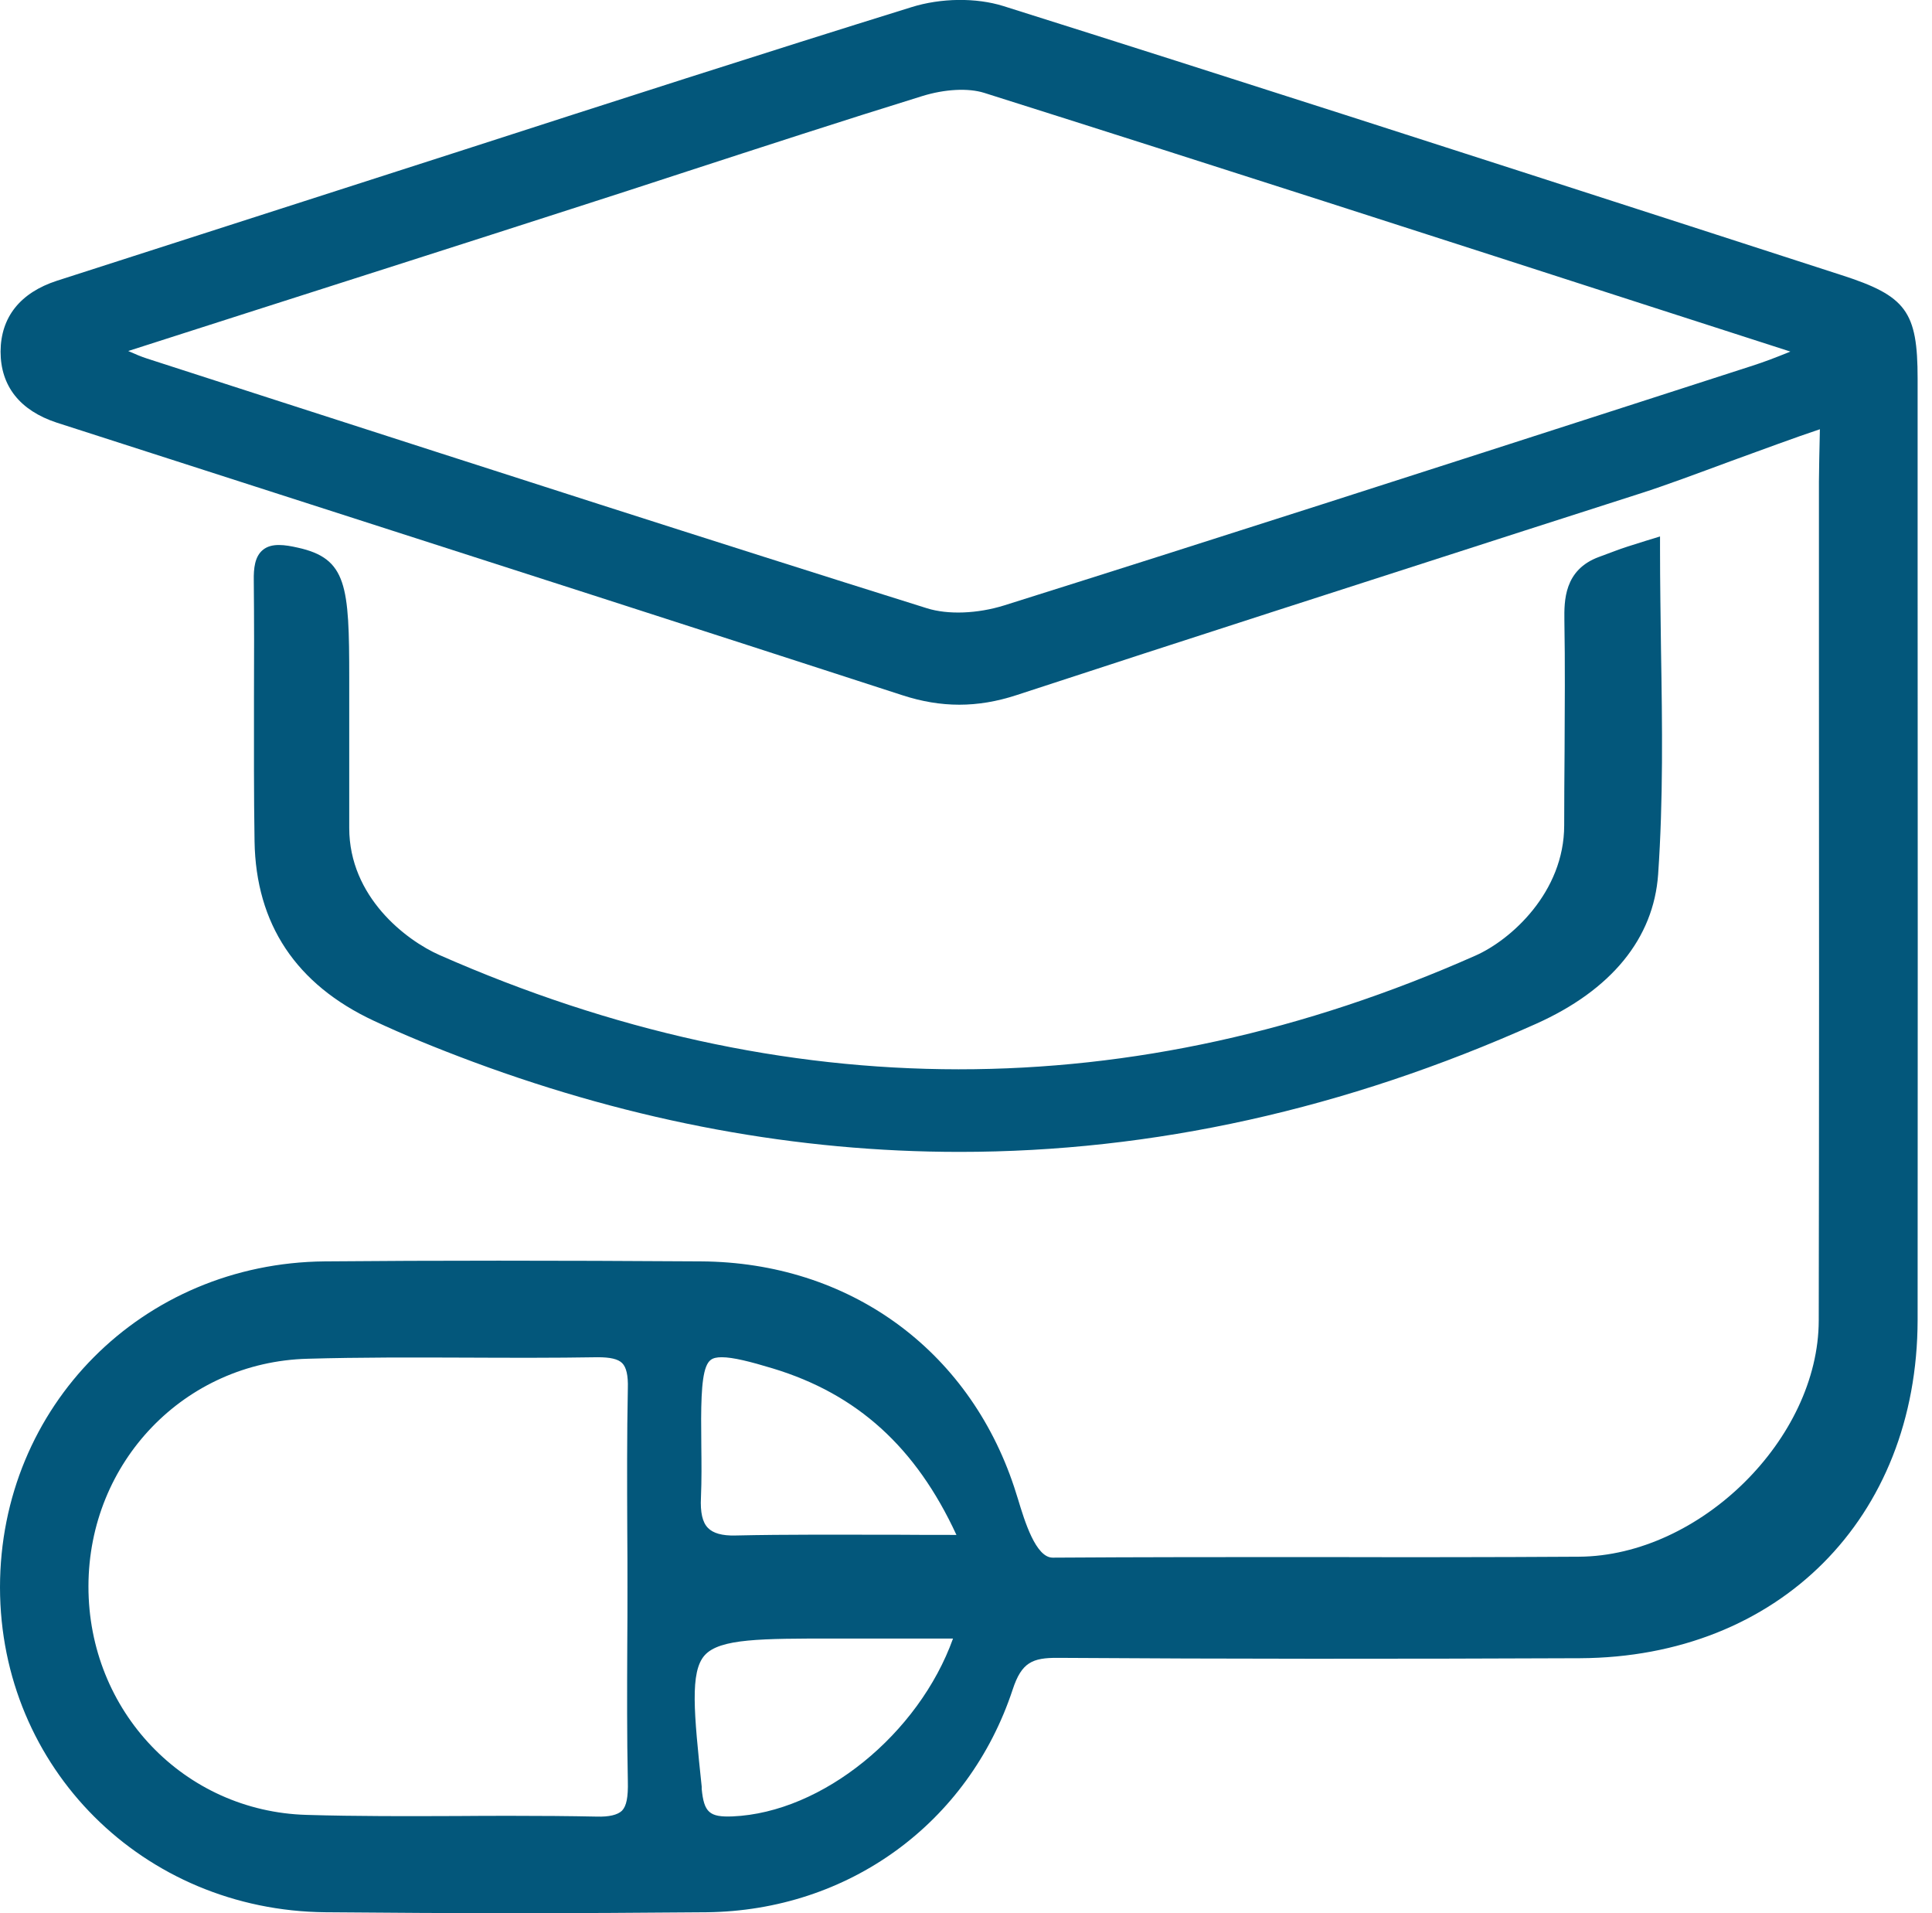
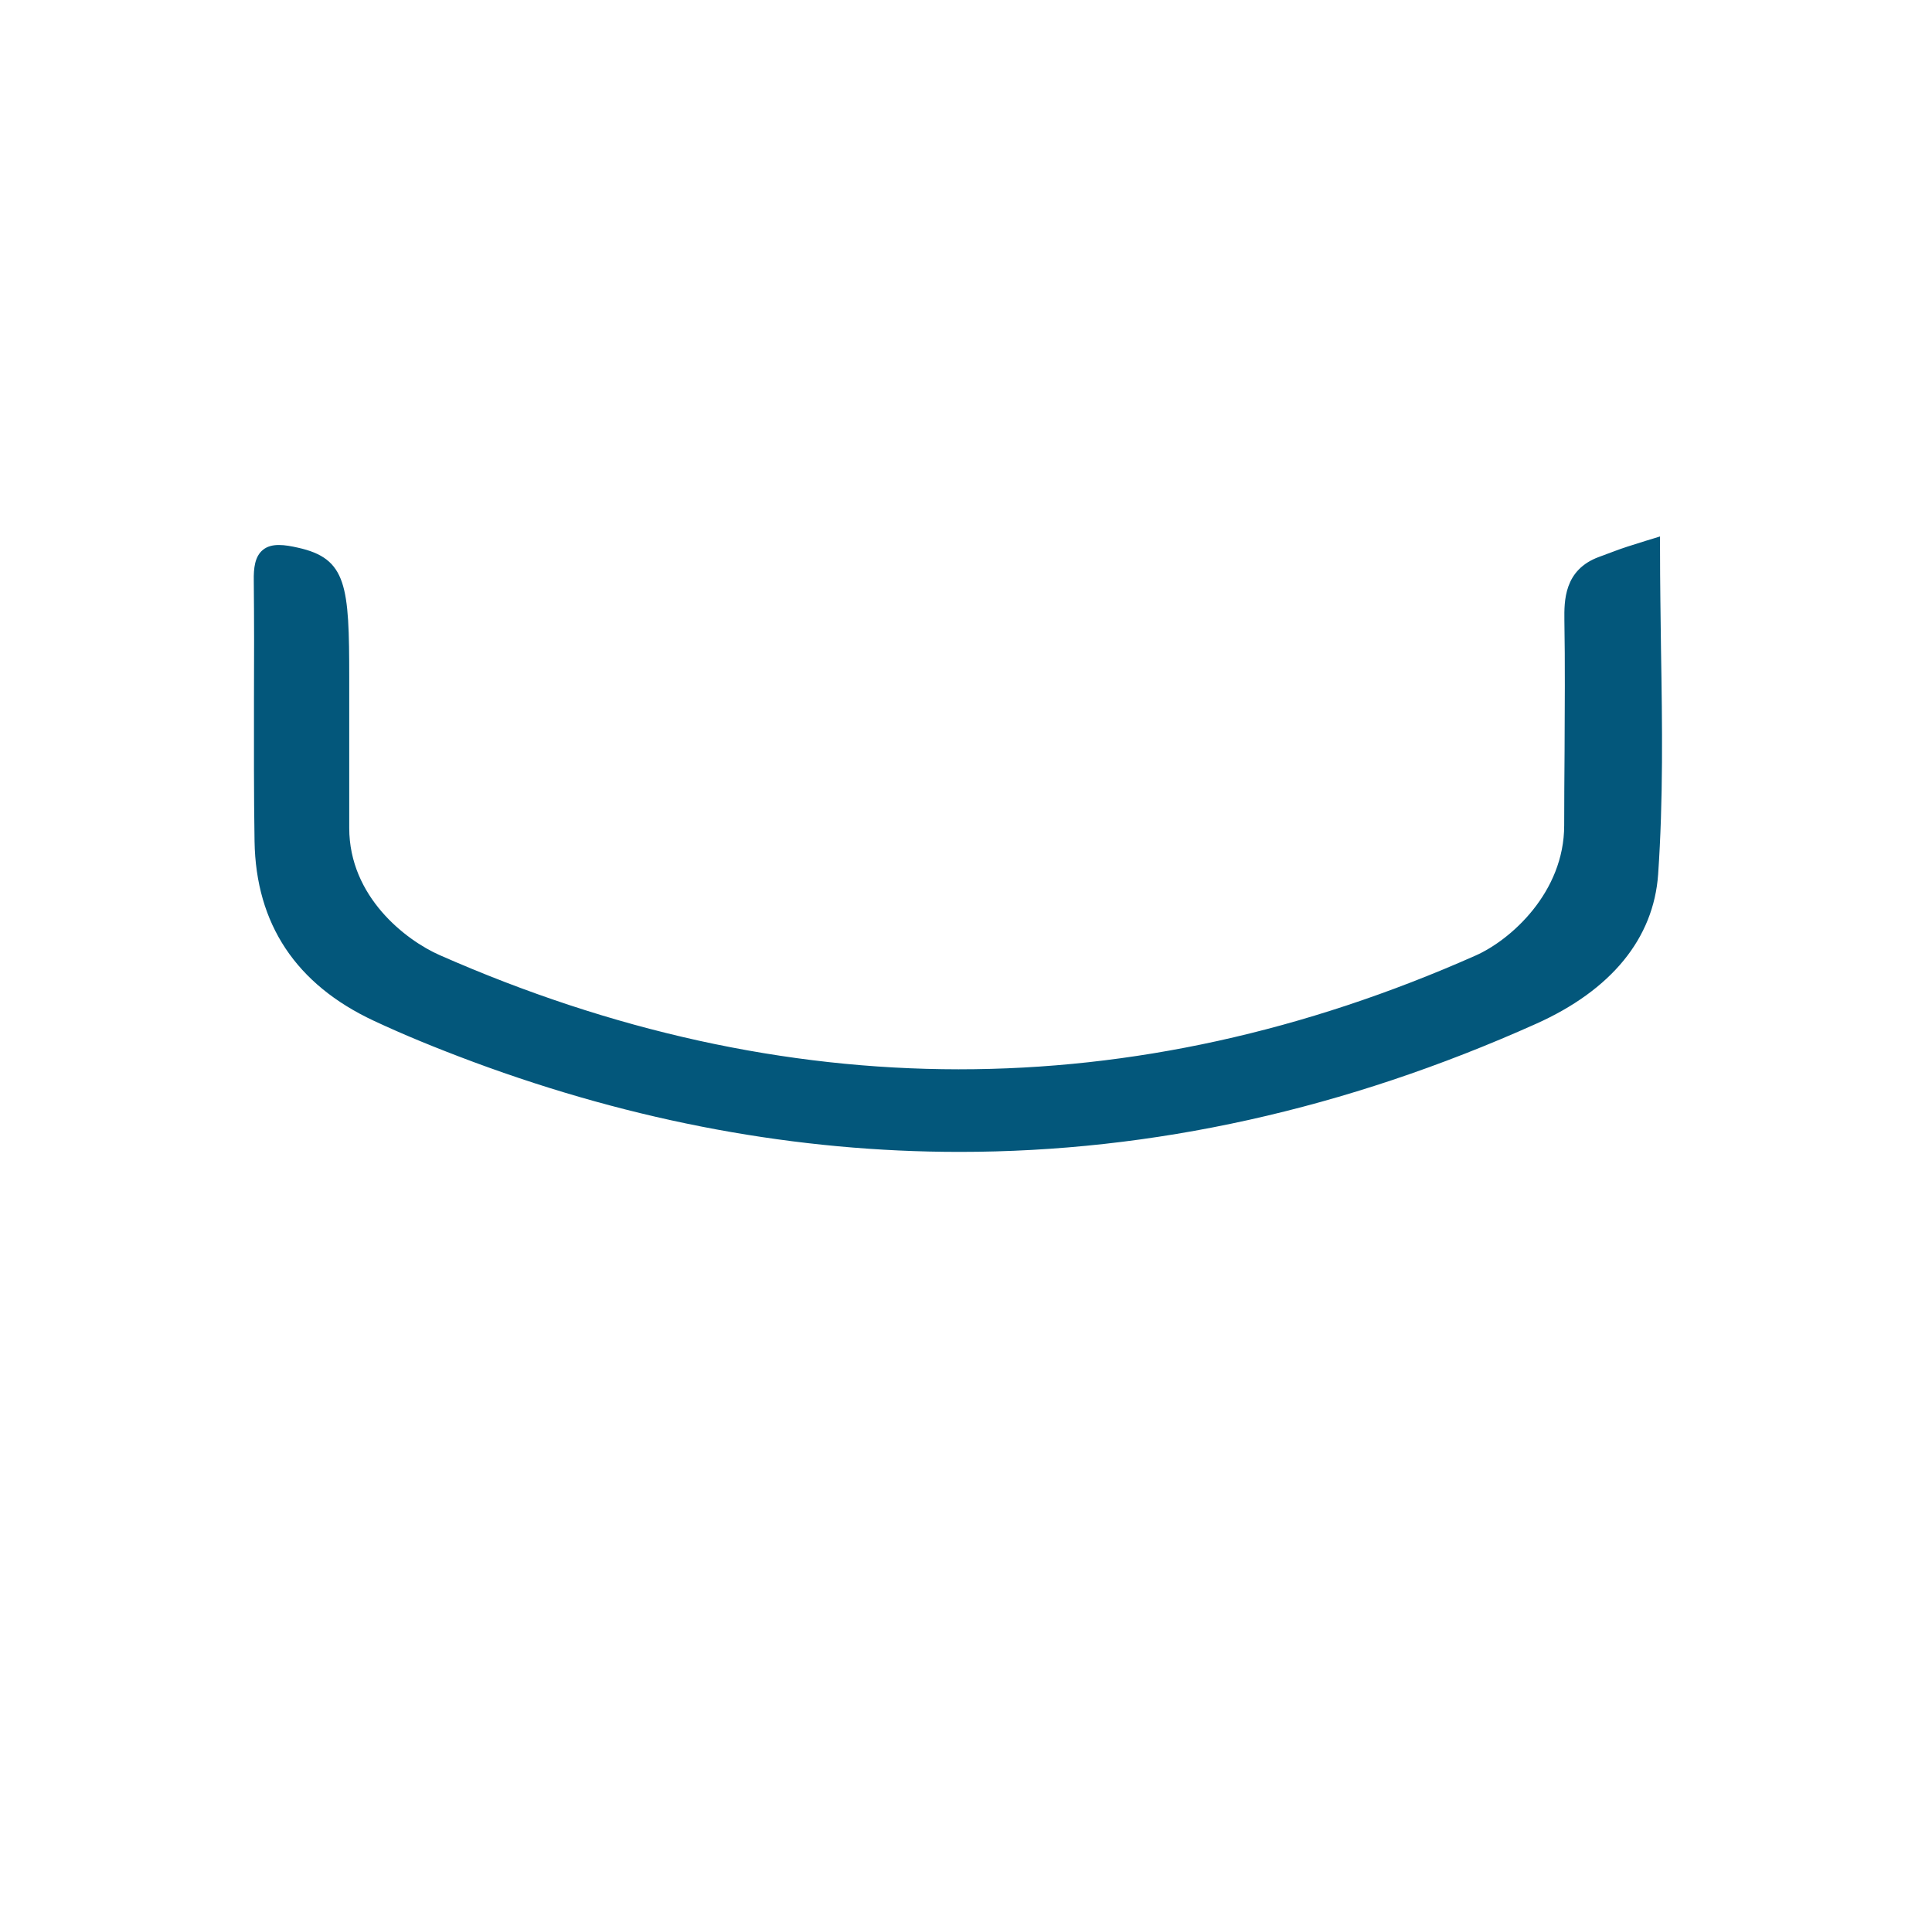
<svg xmlns="http://www.w3.org/2000/svg" width="101" height="100" viewBox="0 0 101 100" fill="none">
  <g clip-path="url(#clip0_543_66)">
-     <path d="M96.257 14.376L88.396 11.832C76.624 8.03 64.455 4.099 52.455 0.317C51.03 -0.129 49.188 -0.109 47.644 0.376C39.832 2.802 31.911 5.357 24.247 7.832L2.98 14.673C1.059 15.297 0.04 16.574 0.03 18.376C0.03 20.178 1.04 21.456 2.96 22.089L14.653 25.852C25.495 29.337 36.337 32.822 47.168 36.337C49.198 37 51.099 37 53.129 36.337C61.95 33.446 70.951 30.555 79.644 27.753L85.842 25.763C86.99 25.396 88.673 24.773 90.465 24.109C92.129 23.505 93.832 22.872 95.139 22.436C95.119 23.307 95.089 24.723 95.089 25.178V34.277C95.099 45.852 95.099 57.436 95.079 69.02C95.069 75.208 88.861 81.327 82.545 81.367C78 81.396 73.455 81.396 68.921 81.386C64.287 81.386 59.663 81.386 55.03 81.416C54.148 81.416 53.564 79.505 53.218 78.357C53.148 78.139 53.079 77.921 53.02 77.733C50.624 70.505 44.356 65.98 36.654 65.931C28.951 65.881 22.693 65.881 16.97 65.931C7.436 66.02 0 73.505 0 82.971C0.01 92.406 7.485 99.862 17.02 99.951C20.327 99.98 23.624 100 26.881 100C30.139 100 33.644 99.98 36.931 99.951C44.356 99.871 50.634 95.297 52.941 88.307C53.406 86.891 53.97 86.644 55.307 86.654C64.089 86.713 73.01 86.713 82.594 86.673C92.98 86.624 100.228 79.357 100.248 69C100.257 55.782 100.257 42.574 100.248 29.357V19.792C100.248 16.277 99.653 15.466 96.257 14.376ZM32.792 79.971C32.802 80.971 32.802 81.971 32.802 82.971C32.802 83.971 32.802 84.98 32.792 85.99C32.782 88.317 32.772 90.723 32.822 93.099C32.842 93.941 32.752 94.396 32.515 94.644C32.287 94.862 31.842 94.971 31.198 94.951C29.733 94.921 28.247 94.911 26.782 94.911C25.832 94.911 24.881 94.911 23.951 94.921C21.346 94.931 18.663 94.941 16.03 94.862C9.624 94.683 4.614 89.436 4.624 82.911C4.634 76.406 9.663 71.188 16.079 71.02C18.832 70.941 21.644 70.951 24.356 70.961C26.614 70.971 28.951 70.98 31.247 70.941C31.891 70.941 32.307 71.03 32.525 71.248C32.743 71.466 32.842 71.891 32.822 72.564C32.772 75.04 32.782 77.545 32.792 79.971ZM38.297 94.941C37.089 94.99 36.802 94.733 36.683 93.505V93.386C36.277 89.515 36.059 87.386 36.842 86.515C37.634 85.644 39.772 85.644 43.654 85.644H49.822C48.03 90.634 42.99 94.743 38.297 94.941ZM46.792 80.218C43.891 80.218 41.148 80.198 38.446 80.258C37.752 80.277 37.277 80.139 37.01 79.862C36.723 79.574 36.604 79.05 36.644 78.267C36.683 77.367 36.673 76.456 36.663 75.574C36.663 75.099 36.654 74.624 36.654 74.149C36.663 72.475 36.752 71.376 37.158 71.079C37.287 70.98 37.475 70.941 37.733 70.941C38.317 70.941 39.218 71.168 40.396 71.525C44.812 72.862 47.881 75.644 50 80.228C48.891 80.228 47.832 80.228 46.792 80.218ZM93.594 18.376C93.594 18.376 93.545 18.396 93.525 18.406C92.842 18.683 92.248 18.911 91.634 19.109L85.683 21.03C74.812 24.535 63.574 28.159 52.495 31.644C51.099 32.079 49.554 32.139 48.455 31.792C37.079 28.228 25.555 24.505 14.406 20.911L7.693 18.743C7.386 18.644 7.079 18.515 6.703 18.347L12.851 16.376C18.634 14.525 24.257 12.733 29.871 10.921C31.842 10.287 33.802 9.654 35.762 9.01C39.842 7.683 44.059 6.307 48.218 5.02C49.406 4.654 50.614 4.594 51.446 4.852C63.287 8.594 75.307 12.475 86.931 16.228L93.594 18.376Z" fill="#03577B" />
    <path d="M86.683 45.703C86.446 49.05 84.238 51.752 80.297 53.515C70.337 57.98 60.267 60.208 50.168 60.208C41.693 60.208 33.208 58.644 24.743 55.505C22.772 54.772 21.069 54.069 19.545 53.356C15.475 51.455 13.376 48.297 13.307 43.97C13.267 41.495 13.277 39.01 13.277 36.525C13.287 34.465 13.287 32.396 13.267 30.337C13.257 29.713 13.317 29.089 13.743 28.742C14.198 28.366 14.901 28.475 15.564 28.624C18.139 29.188 18.257 30.614 18.257 35.446V43.277C18.257 46.881 21.228 49.148 22.98 49.921C41.02 57.871 59.238 57.881 77.129 49.95C78.99 49.129 81.772 46.634 81.772 43.139C81.772 41.851 81.782 40.564 81.792 39.277C81.802 37.03 81.822 34.703 81.782 32.416C81.772 31.426 81.752 29.782 83.594 29.109L84.446 28.792C84.756 28.673 85.287 28.498 86.04 28.267L86.782 28.04V28.703C86.782 30.455 86.812 32.178 86.832 33.891C86.901 37.96 86.951 41.802 86.683 45.703Z" fill="#03577B" />
  </g>
  <defs>
    <clipPath id="clip0_543_66">
      <rect width="100.257" height="100" fill="white" />
    </clipPath>
  </defs>
</svg>